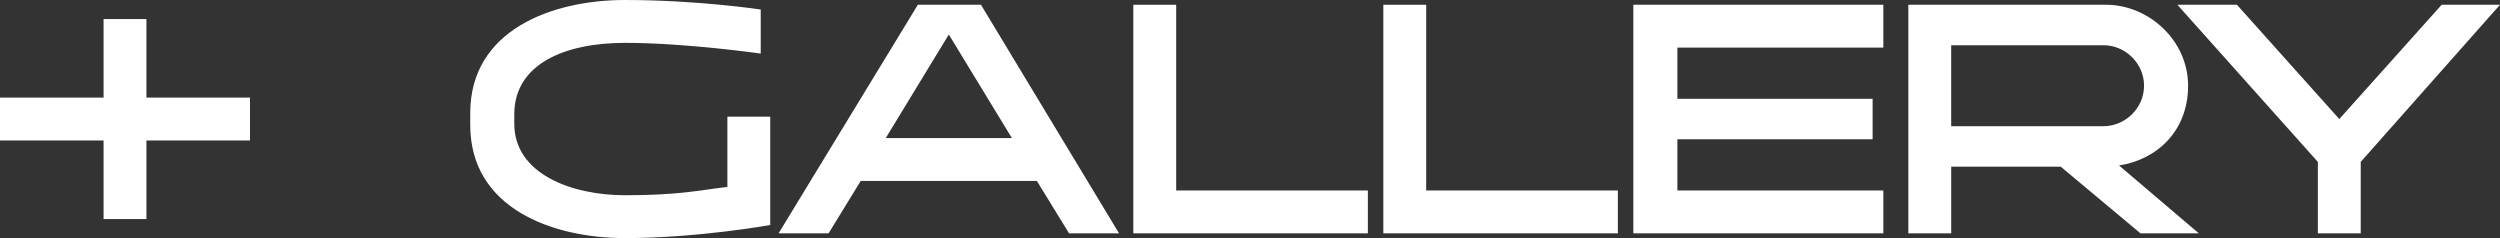
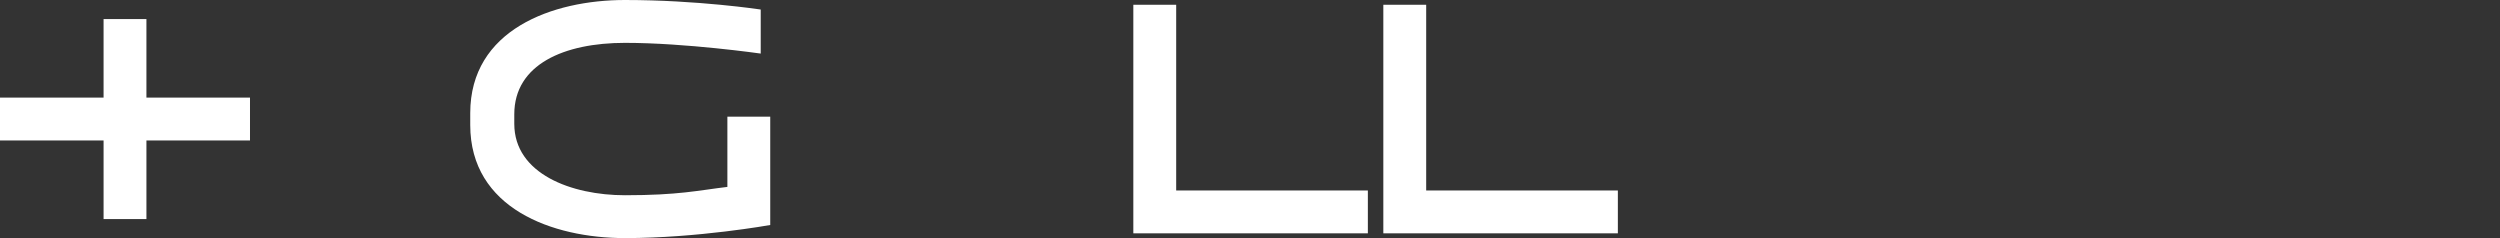
<svg xmlns="http://www.w3.org/2000/svg" id="Layer_1" viewBox="0 0 210 20">
  <rect x="0" y="0" width="210" height="20" fill="#333333" stroke="none" />
  <defs>
    <style>      .st0 {        fill: #fff;      }    </style>
  </defs>
  <path class="st0" d="M21,11.8h-8.7v6.6h-3.6v-6.6H0v-3.6h8.7V1.6h3.6v6.6h8.7v3.6Z" />
  <path class="st0" d="M64.7,9.8v9.1s-6.1,1.1-12.2,1.1-13-2.5-13-9.5v-1c0-7,6.9-9.5,13-9.5s11.4.8,11.4.8v3.7s-6.3-.9-11.4-.9-9.3,1.8-9.3,6v.8c0,4.2,4.8,6,9.3,6s6.1-.4,8.6-.7v-5.9h3.6Z" />
-   <path class="st0" d="M87.2,15.2h-14.9l-2.7,4.4h-4.2L77.1.4h5.3l11.6,19.2h-4.2l-2.7-4.4ZM85,11.6l-5.3-8.7-5.3,8.7h10.5Z" />
  <path class="st0" d="M114.9,16v3.6h-19.7V.4h3.6v15.6h16Z" />
  <path class="st0" d="M135.9,16v3.6h-19.7V.4h3.6v15.6h16Z" />
-   <path class="st0" d="M140.9,4v4.3h16.4v3.4h-16.4v4.3h17.3v3.6h-21V.4h21v3.6h-17.3Z" />
-   <path class="st0" d="M184.7,19.6h-4.9l-6.7-5.6h-9.2v5.6h-3.6V.4h16.6c3.6,0,6.9,3,6.9,6.8s-2.6,6.2-5.8,6.7l6.7,5.7ZM176.7,10.6c1.8,0,3.4-1.5,3.4-3.4s-1.6-3.4-3.4-3.4h-12.8v6.8h12.8Z" />
-   <path class="st0" d="M198.3,13.6v6h-3.6v-6L182.9.4h5l8.6,9.6L205.1.4h4.9l-11.7,13.2Z" />
</svg>